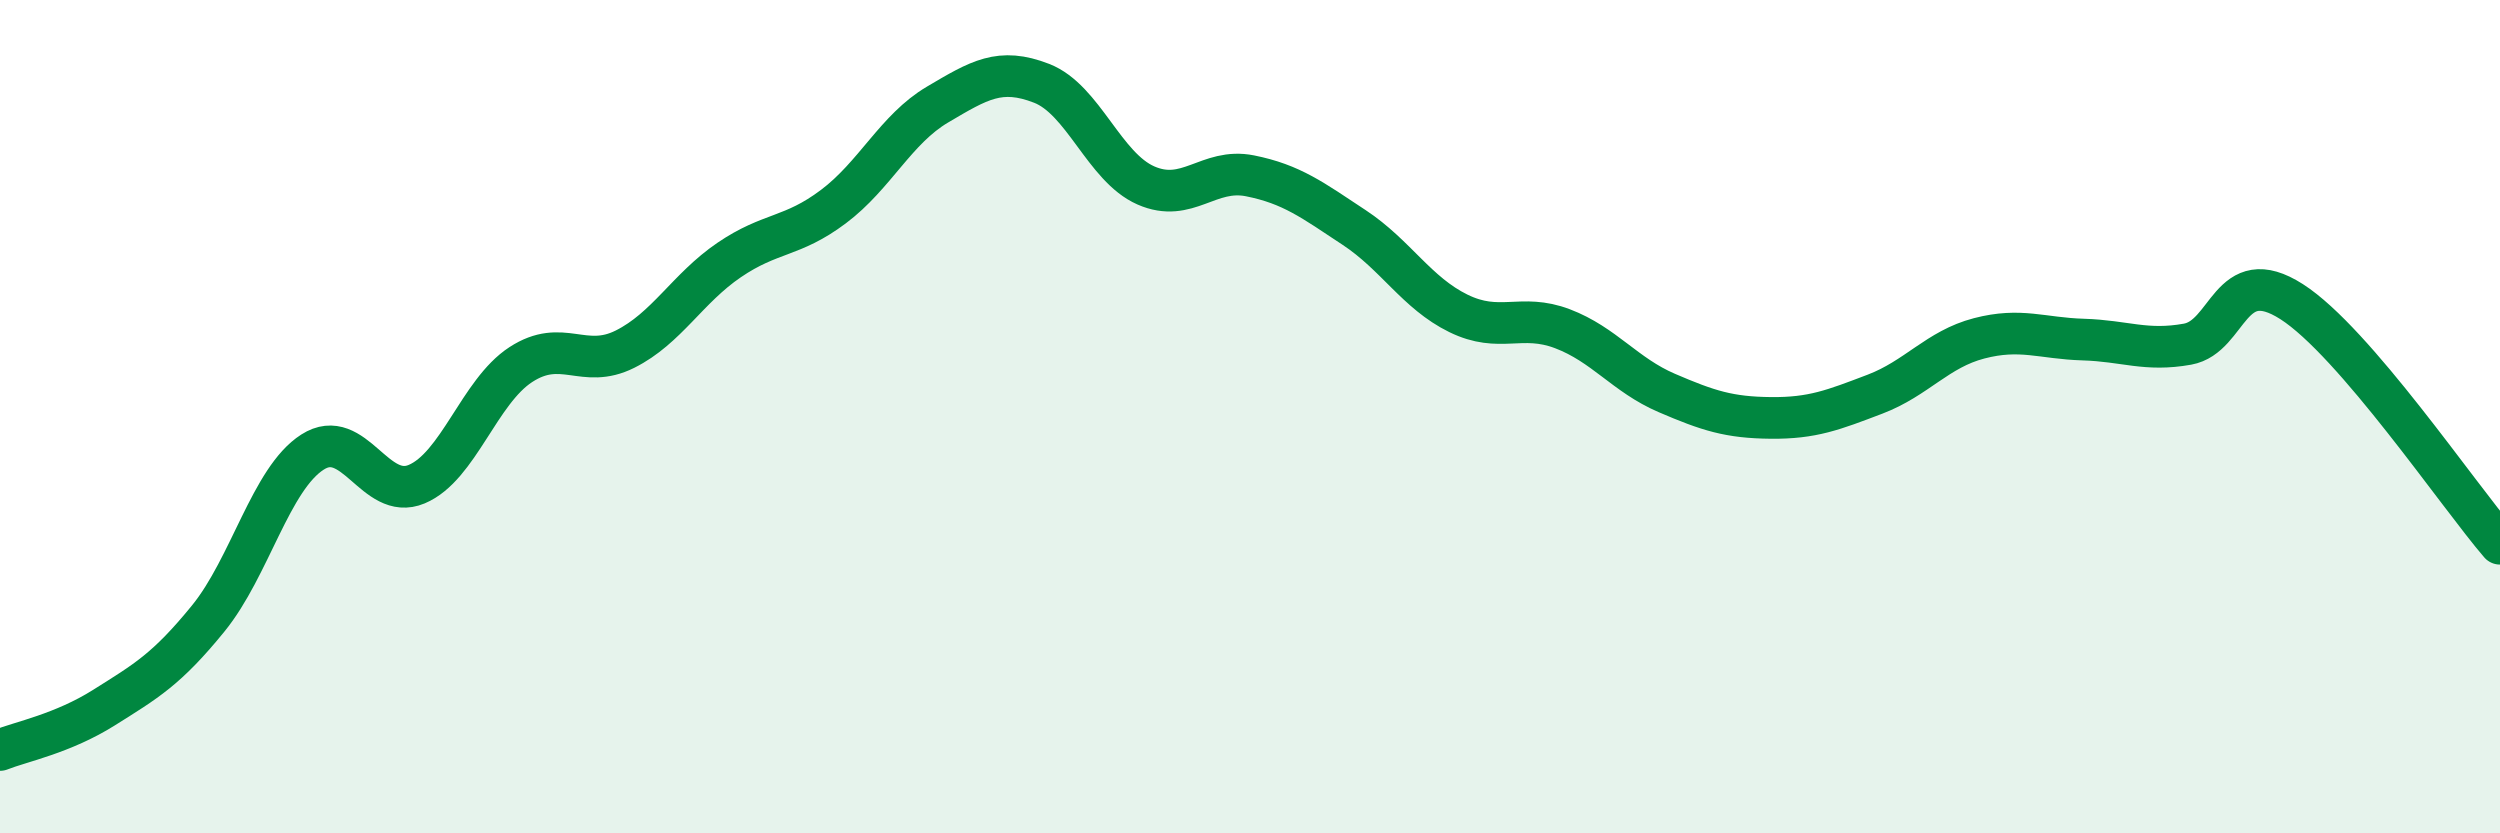
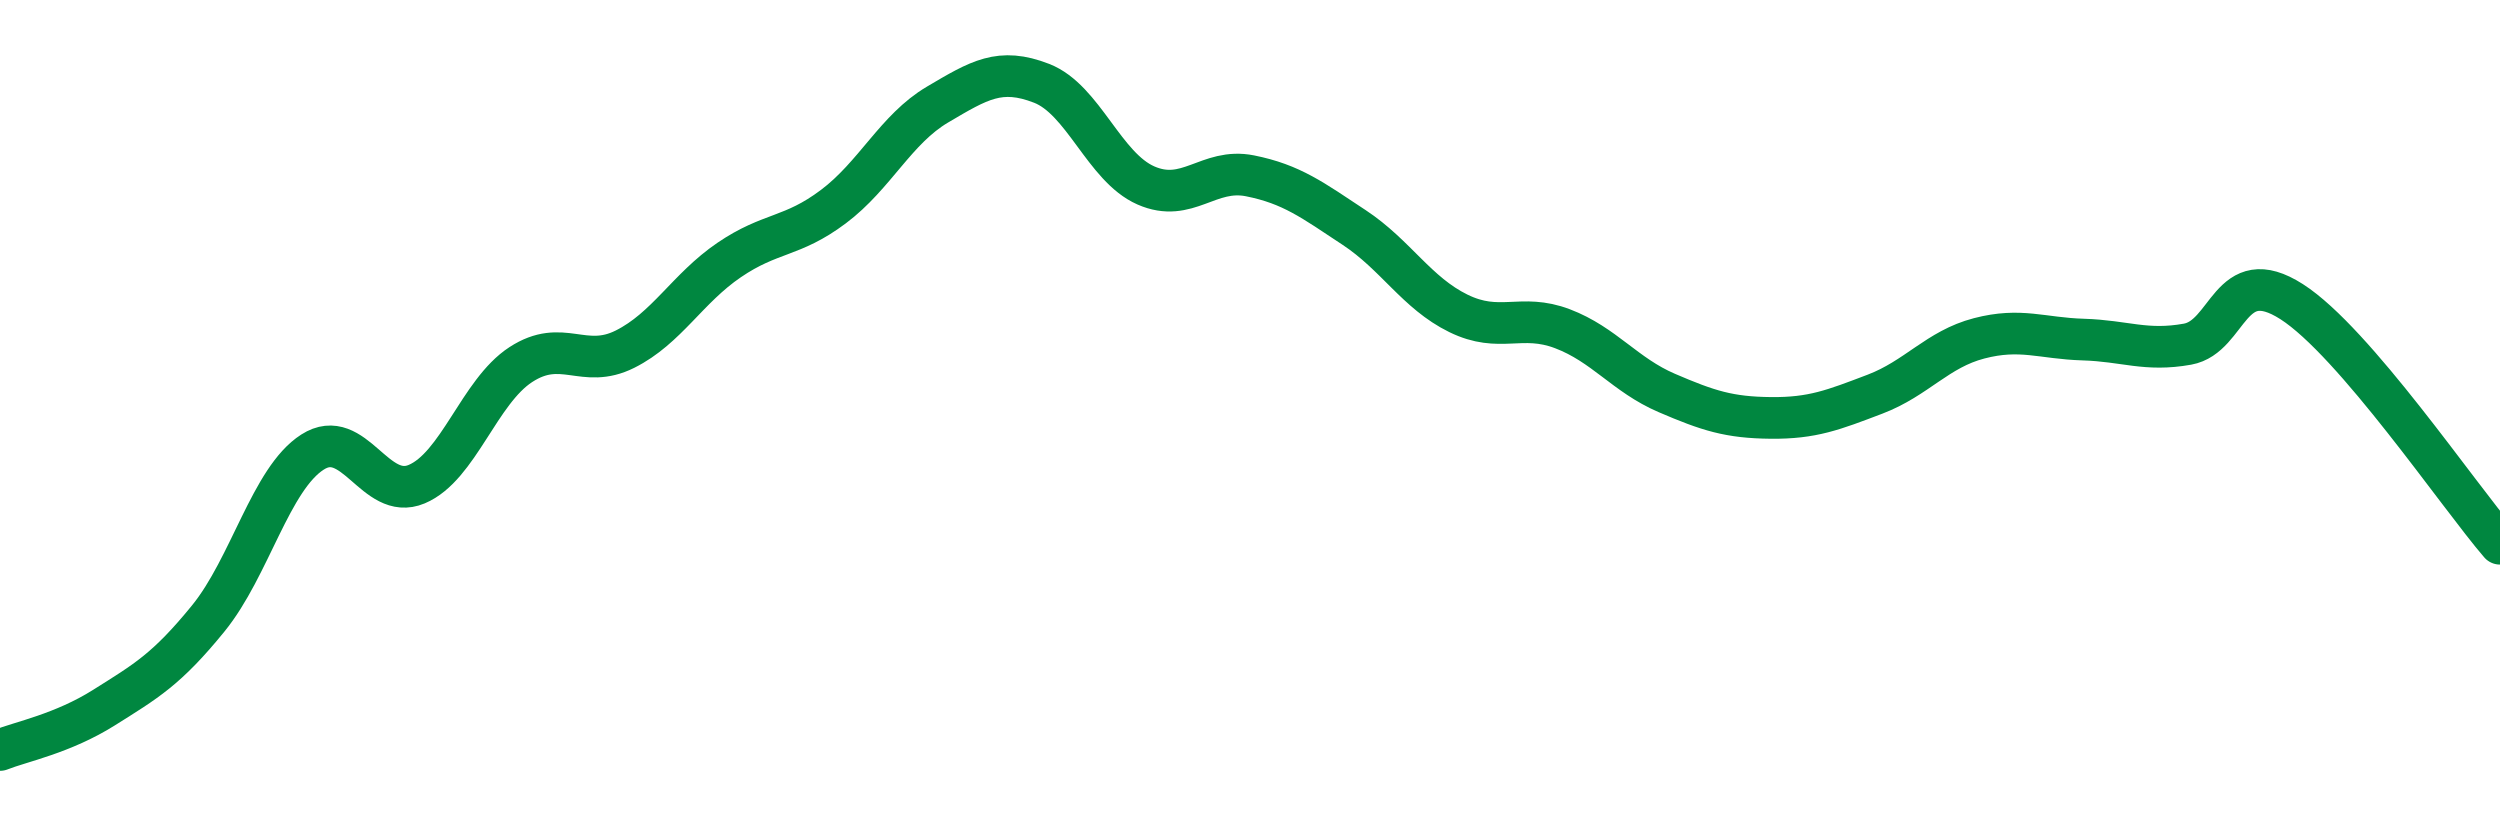
<svg xmlns="http://www.w3.org/2000/svg" width="60" height="20" viewBox="0 0 60 20">
-   <path d="M 0,18 C 0.5,17.8 1.5,17.61 2.5,16.98 C 3.5,16.35 4,16.07 5,14.84 C 6,13.61 6.5,11.49 7.5,10.85 C 8.5,10.21 9,12.04 10,11.62 C 11,11.2 11.5,9.4 12.5,8.75 C 13.5,8.1 14,8.88 15,8.38 C 16,7.88 16.5,6.92 17.5,6.24 C 18.5,5.56 19,5.71 20,4.96 C 21,4.21 21.5,3.1 22.5,2.51 C 23.5,1.92 24,1.61 25,2 C 26,2.39 26.5,4.01 27.5,4.45 C 28.5,4.89 29,4.02 30,4.22 C 31,4.42 31.5,4.8 32.5,5.46 C 33.5,6.12 34,7.03 35,7.52 C 36,8.01 36.5,7.51 37.5,7.89 C 38.5,8.27 39,9 40,9.43 C 41,9.86 41.5,10.02 42.5,10.03 C 43.5,10.04 44,9.84 45,9.46 C 46,9.08 46.5,8.38 47.5,8.12 C 48.5,7.86 49,8.12 50,8.15 C 51,8.18 51.5,8.44 52.5,8.26 C 53.5,8.08 53.5,6.28 55,7.24 C 56.5,8.2 59,11.89 60,13.05L60 20L0 20Z" fill="#008740" opacity="0.1" stroke-linecap="round" stroke-linejoin="round" />
  <path d="M 0,18 C 0.5,17.8 1.5,17.61 2.5,16.98 C 3.5,16.35 4,16.07 5,14.84 C 6,13.61 6.5,11.49 7.5,10.85 C 8.5,10.21 9,12.04 10,11.62 C 11,11.2 11.5,9.4 12.5,8.75 C 13.5,8.1 14,8.88 15,8.38 C 16,7.88 16.5,6.92 17.5,6.24 C 18.5,5.56 19,5.71 20,4.96 C 21,4.21 21.5,3.1 22.5,2.51 C 23.5,1.92 24,1.61 25,2 C 26,2.39 26.5,4.01 27.5,4.45 C 28.5,4.89 29,4.02 30,4.22 C 31,4.42 31.5,4.8 32.5,5.46 C 33.5,6.12 34,7.03 35,7.52 C 36,8.01 36.5,7.51 37.5,7.89 C 38.5,8.27 39,9 40,9.43 C 41,9.86 41.5,10.02 42.5,10.03 C 43.5,10.04 44,9.84 45,9.46 C 46,9.08 46.5,8.38 47.5,8.12 C 48.5,7.86 49,8.12 50,8.15 C 51,8.18 51.5,8.44 52.5,8.26 C 53.5,8.08 53.5,6.28 55,7.24 C 56.5,8.2 59,11.89 60,13.05" stroke="#008740" stroke-width="1" fill="none" stroke-linecap="round" stroke-linejoin="round" />
</svg>